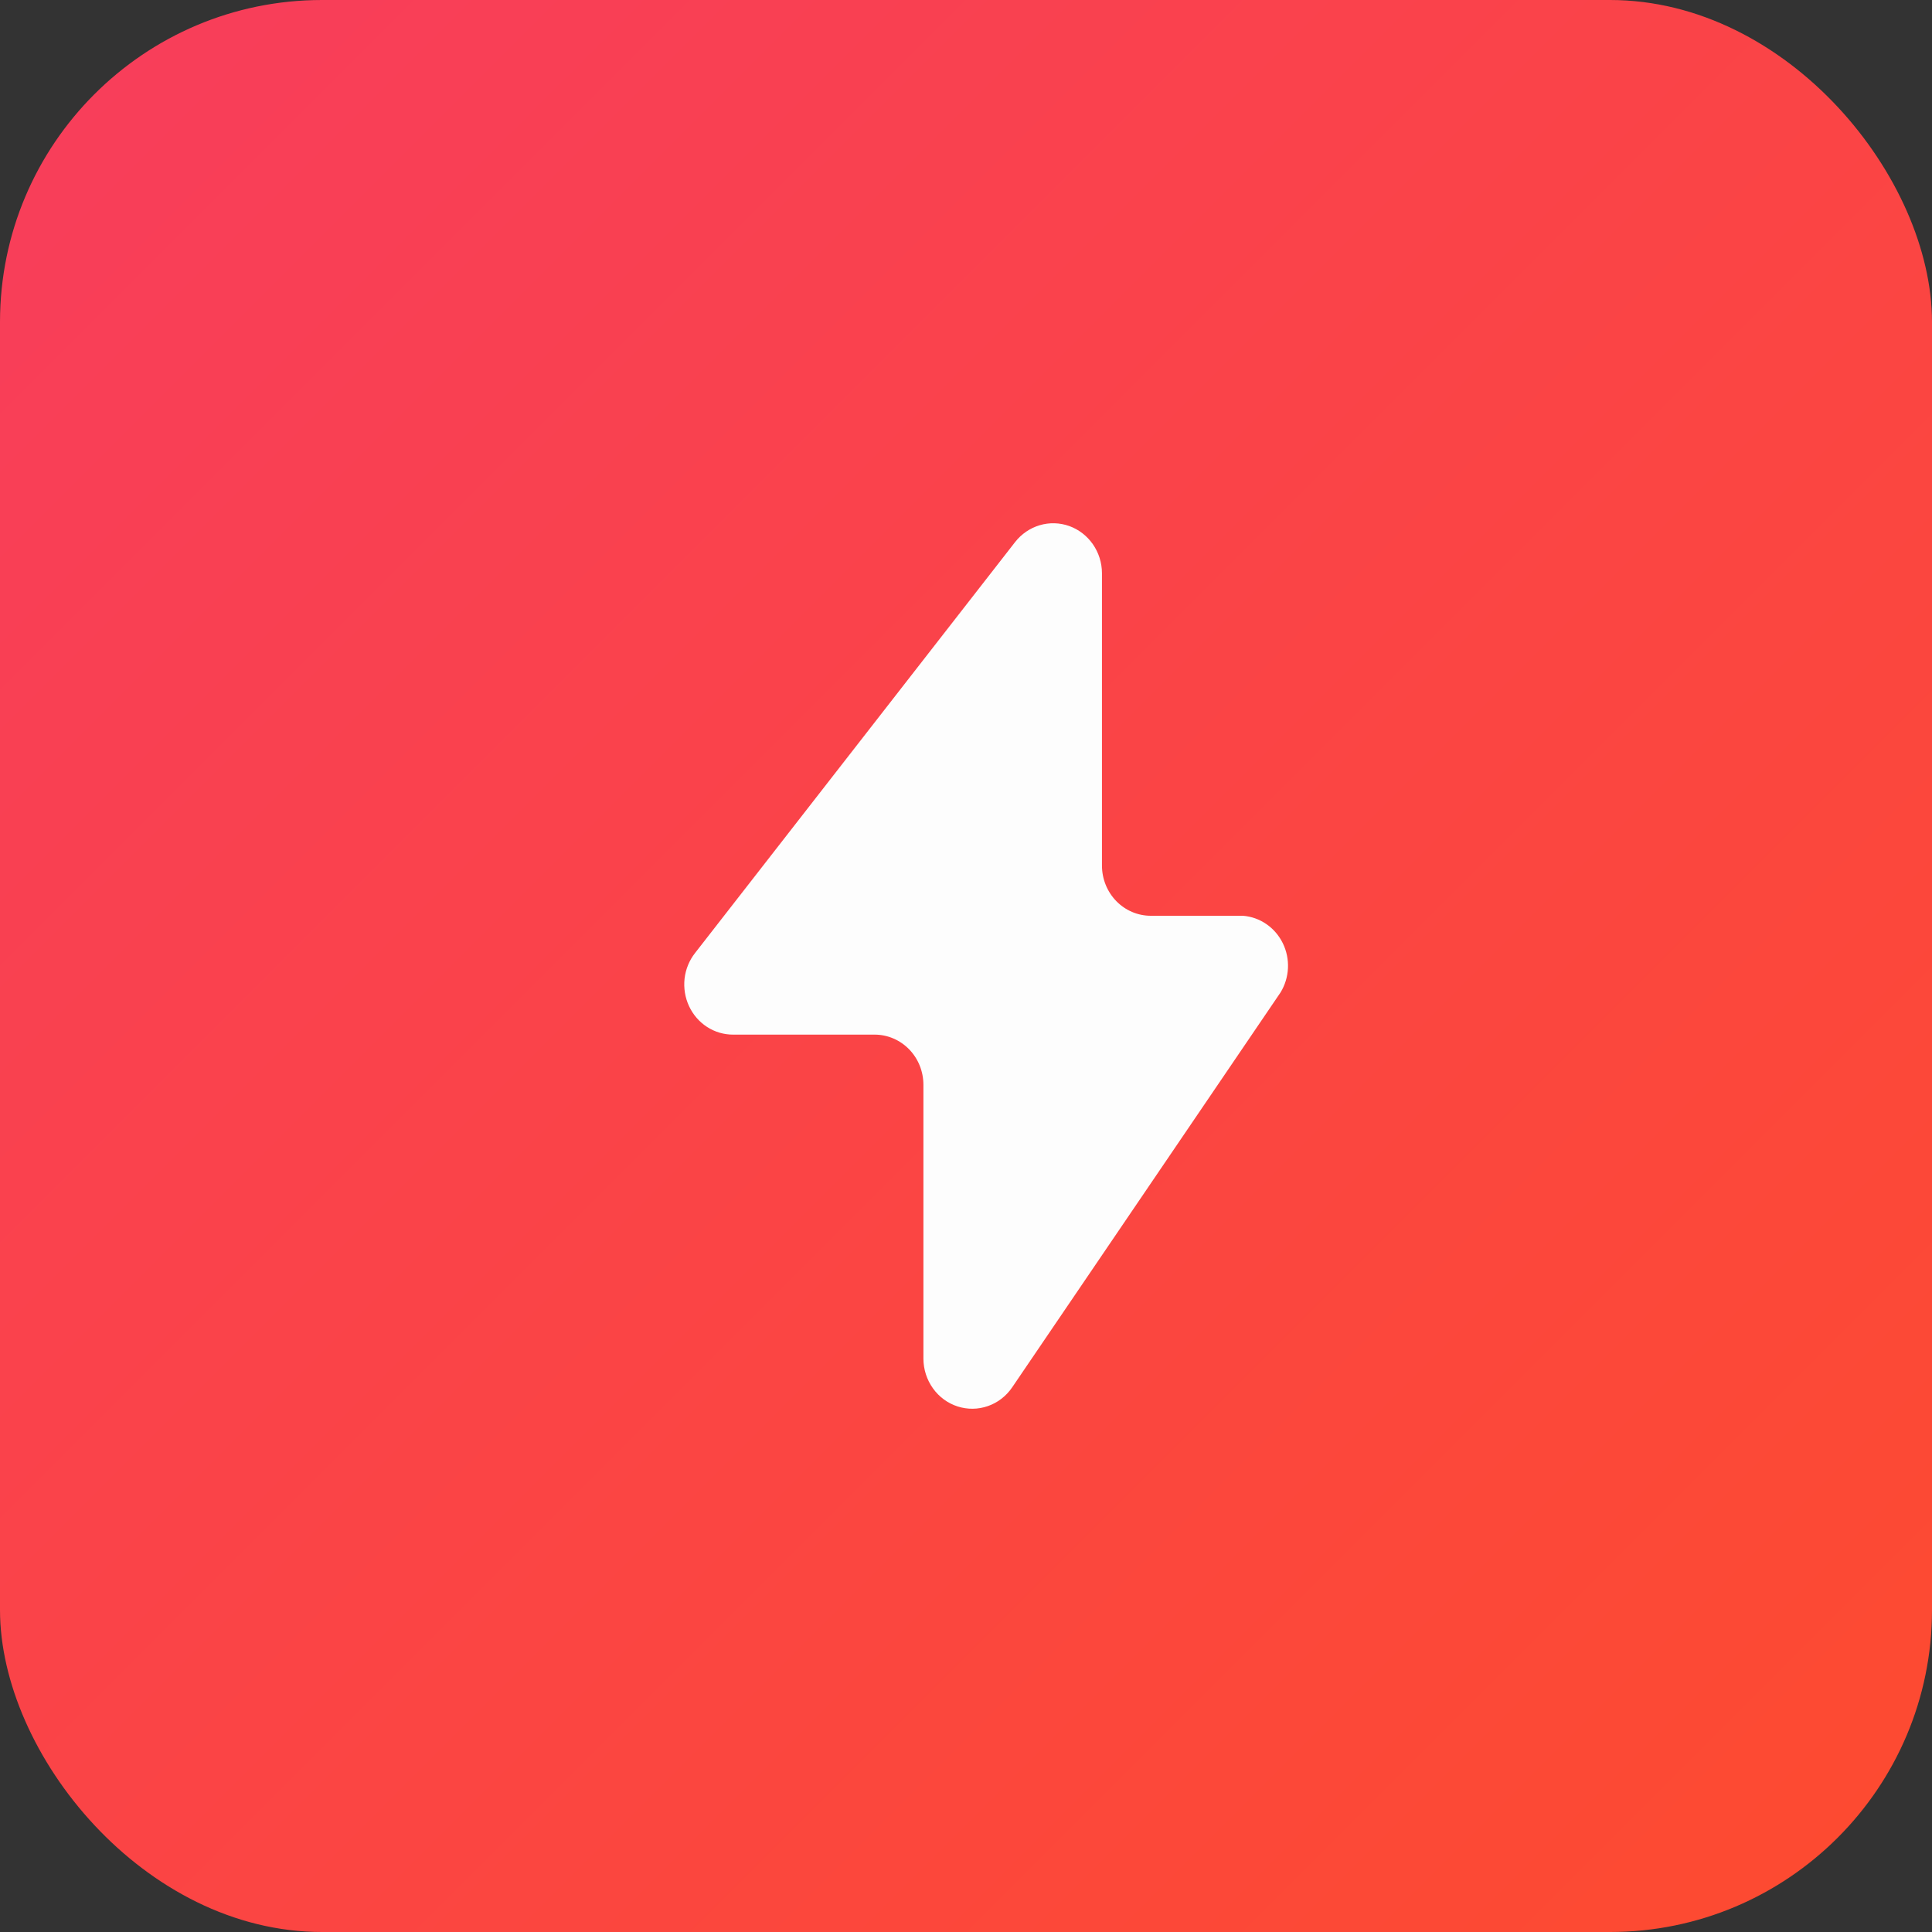
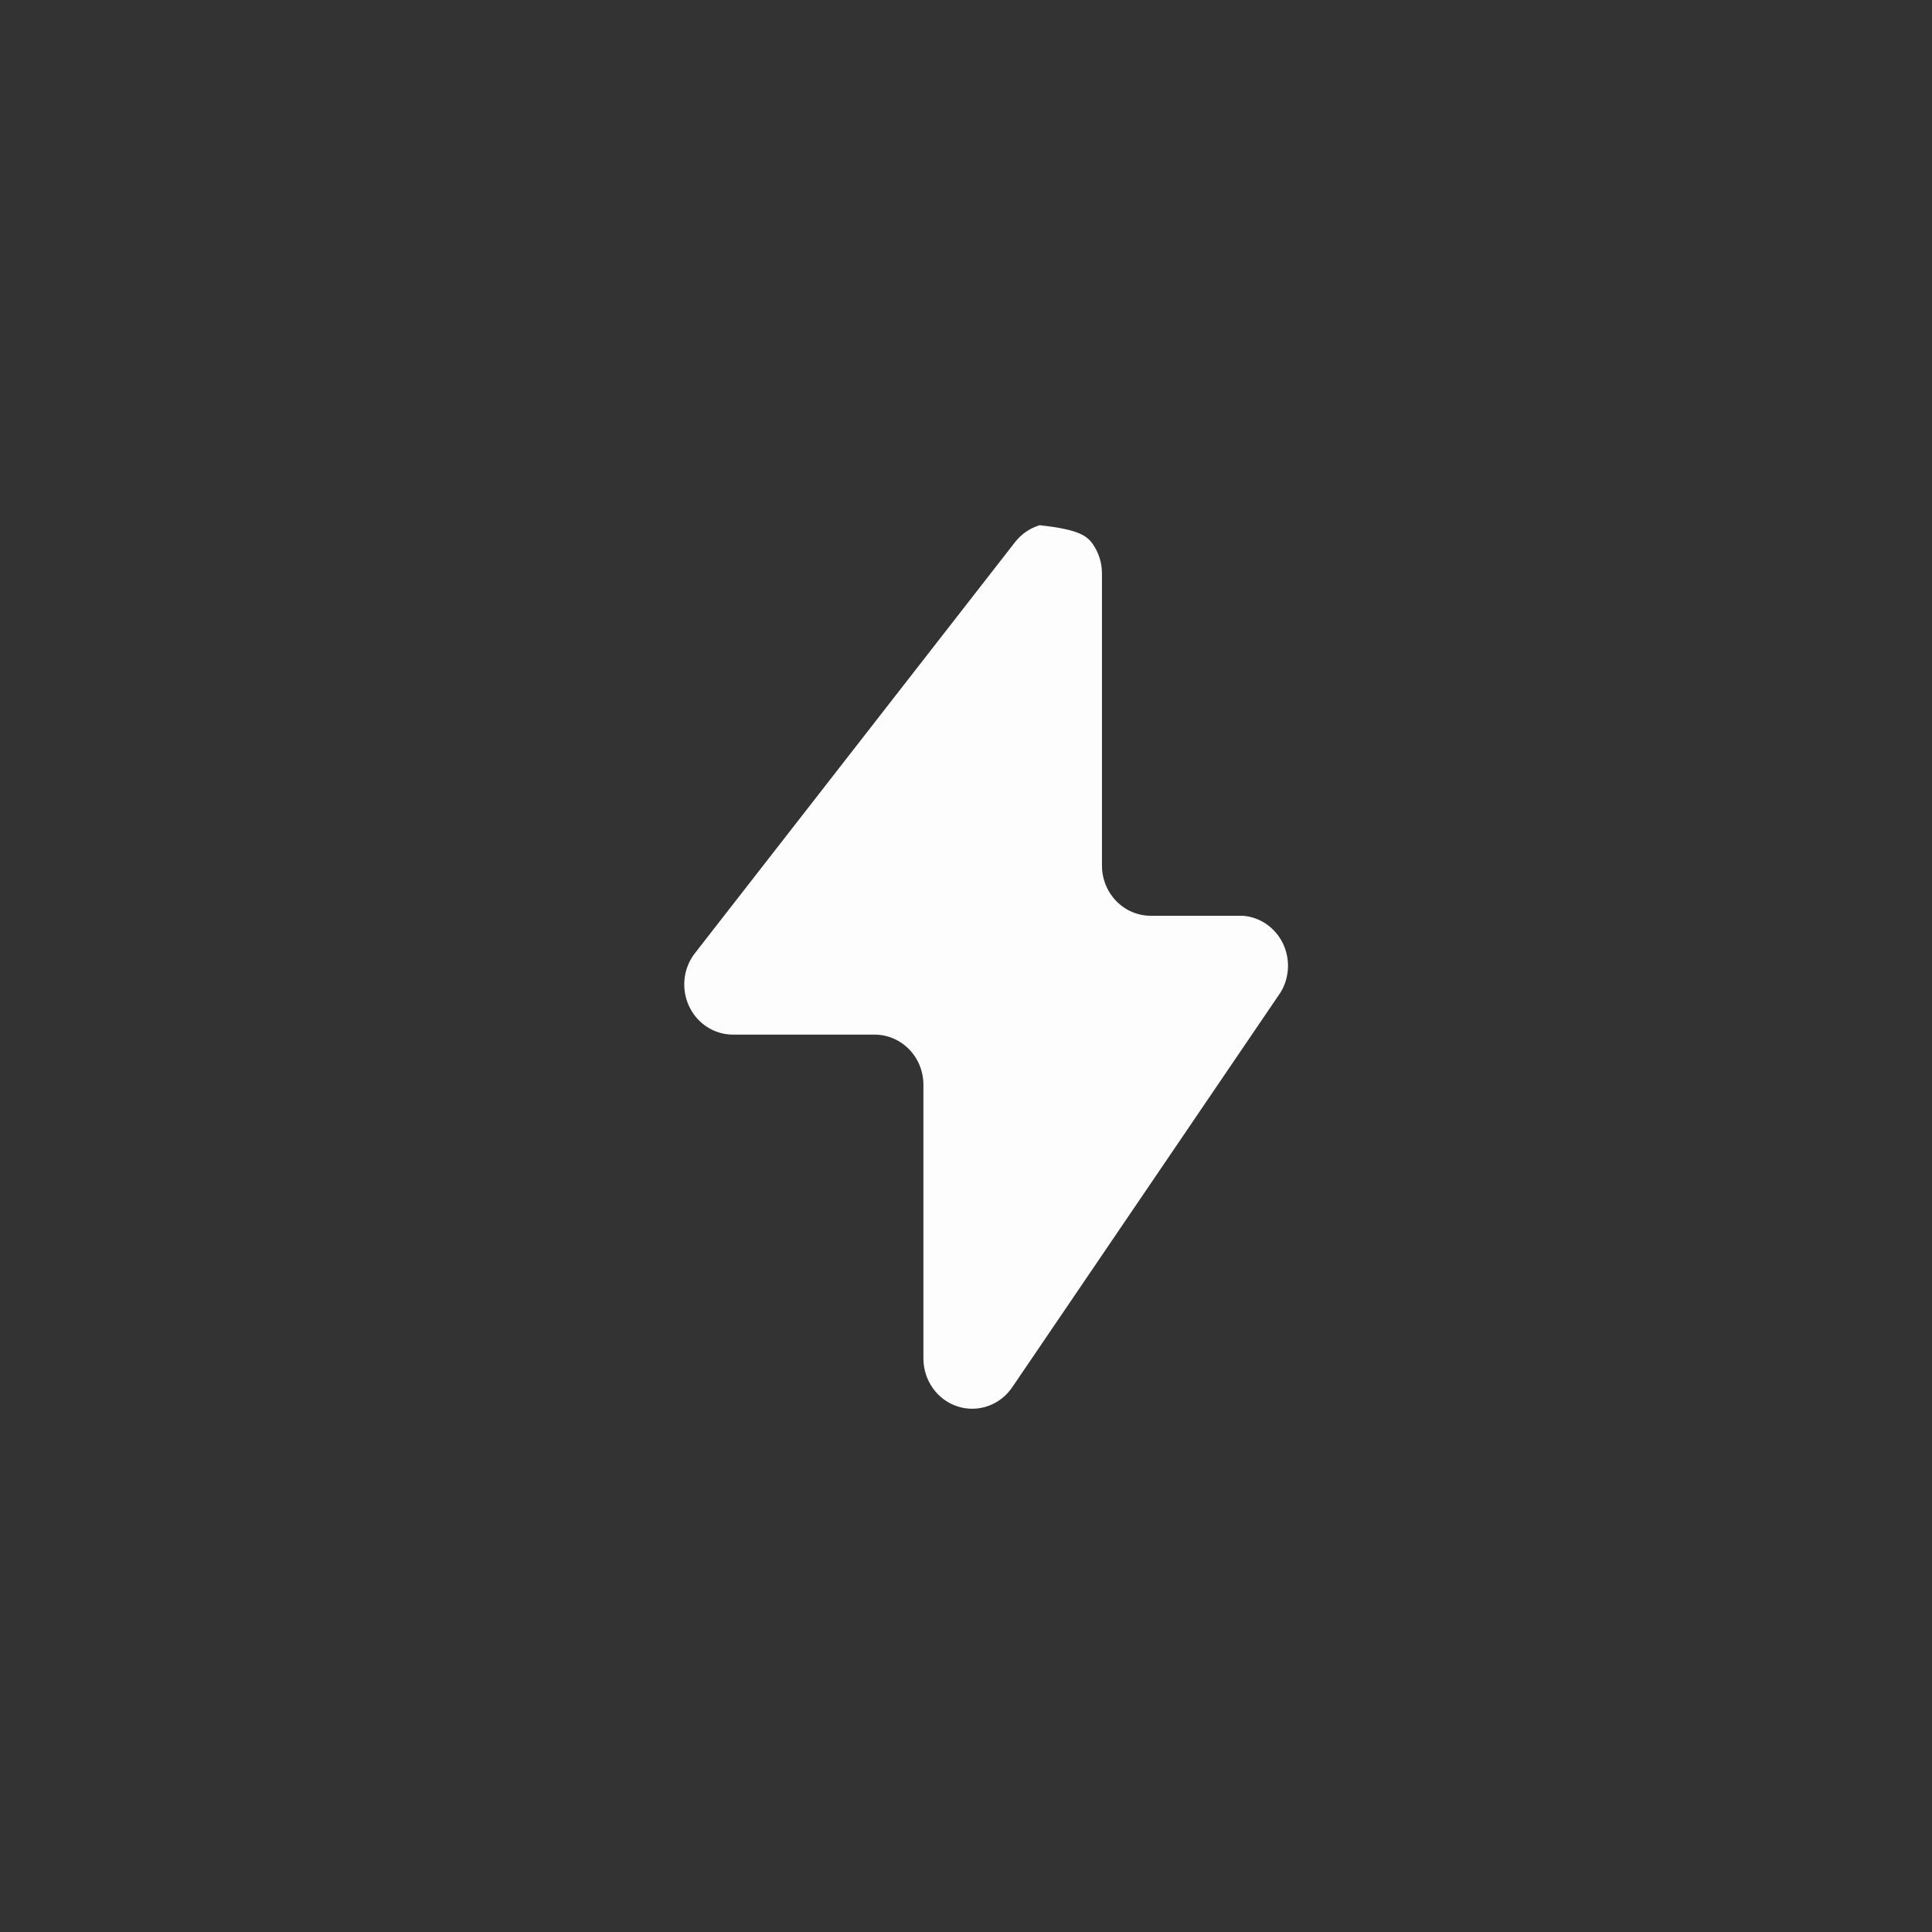
<svg xmlns="http://www.w3.org/2000/svg" width="48" height="48" viewBox="0 0 48 48" fill="none">
  <rect x="0" y="0" width="48" height="48" fill="#333333" stroke="none" />
-   <rect width="48" height="48" rx="8" fill="url(#paint0_linear_63_1213)" />
-   <path d="M17.271 23.674L25.221 13.466C25.378 13.266 25.591 13.12 25.831 13.049C26.072 12.977 26.328 12.985 26.565 13.069C26.801 13.154 27.006 13.312 27.152 13.521C27.298 13.731 27.377 13.982 27.378 14.239V21.505C27.378 21.836 27.506 22.153 27.733 22.387C27.96 22.62 28.268 22.752 28.59 22.752H30.88C31.089 22.768 31.289 22.839 31.463 22.959C31.636 23.078 31.777 23.242 31.871 23.434C31.965 23.626 32.009 23.839 31.999 24.054C31.989 24.268 31.925 24.477 31.814 24.658L25.148 34.467C25.001 34.684 24.79 34.848 24.546 34.933C24.302 35.019 24.038 35.022 23.792 34.943C23.546 34.864 23.331 34.706 23.179 34.493C23.026 34.279 22.943 34.022 22.942 33.757V26.952C22.942 26.621 22.815 26.304 22.587 26.07C22.36 25.837 22.052 25.705 21.731 25.705H18.216C17.987 25.706 17.762 25.64 17.568 25.515C17.373 25.389 17.218 25.21 17.119 24.997C17.02 24.784 16.982 24.547 17.008 24.313C17.035 24.079 17.126 23.857 17.271 23.674Z" fill="#FDFDFD" />
+   <path d="M17.271 23.674L25.221 13.466C25.378 13.266 25.591 13.12 25.831 13.049C26.801 13.154 27.006 13.312 27.152 13.521C27.298 13.731 27.377 13.982 27.378 14.239V21.505C27.378 21.836 27.506 22.153 27.733 22.387C27.96 22.62 28.268 22.752 28.59 22.752H30.88C31.089 22.768 31.289 22.839 31.463 22.959C31.636 23.078 31.777 23.242 31.871 23.434C31.965 23.626 32.009 23.839 31.999 24.054C31.989 24.268 31.925 24.477 31.814 24.658L25.148 34.467C25.001 34.684 24.79 34.848 24.546 34.933C24.302 35.019 24.038 35.022 23.792 34.943C23.546 34.864 23.331 34.706 23.179 34.493C23.026 34.279 22.943 34.022 22.942 33.757V26.952C22.942 26.621 22.815 26.304 22.587 26.07C22.36 25.837 22.052 25.705 21.731 25.705H18.216C17.987 25.706 17.762 25.64 17.568 25.515C17.373 25.389 17.218 25.21 17.119 24.997C17.02 24.784 16.982 24.547 17.008 24.313C17.035 24.079 17.126 23.857 17.271 23.674Z" fill="#FDFDFD" />
  <defs>
    <linearGradient id="paint0_linear_63_1213" x1="0" y1="0" x2="48" y2="48" gradientUnits="userSpaceOnUse">
      <stop stop-color="#F83D5C" />
      <stop offset="1" stop-color="#FD4B2F" />
    </linearGradient>
  </defs>
</svg>